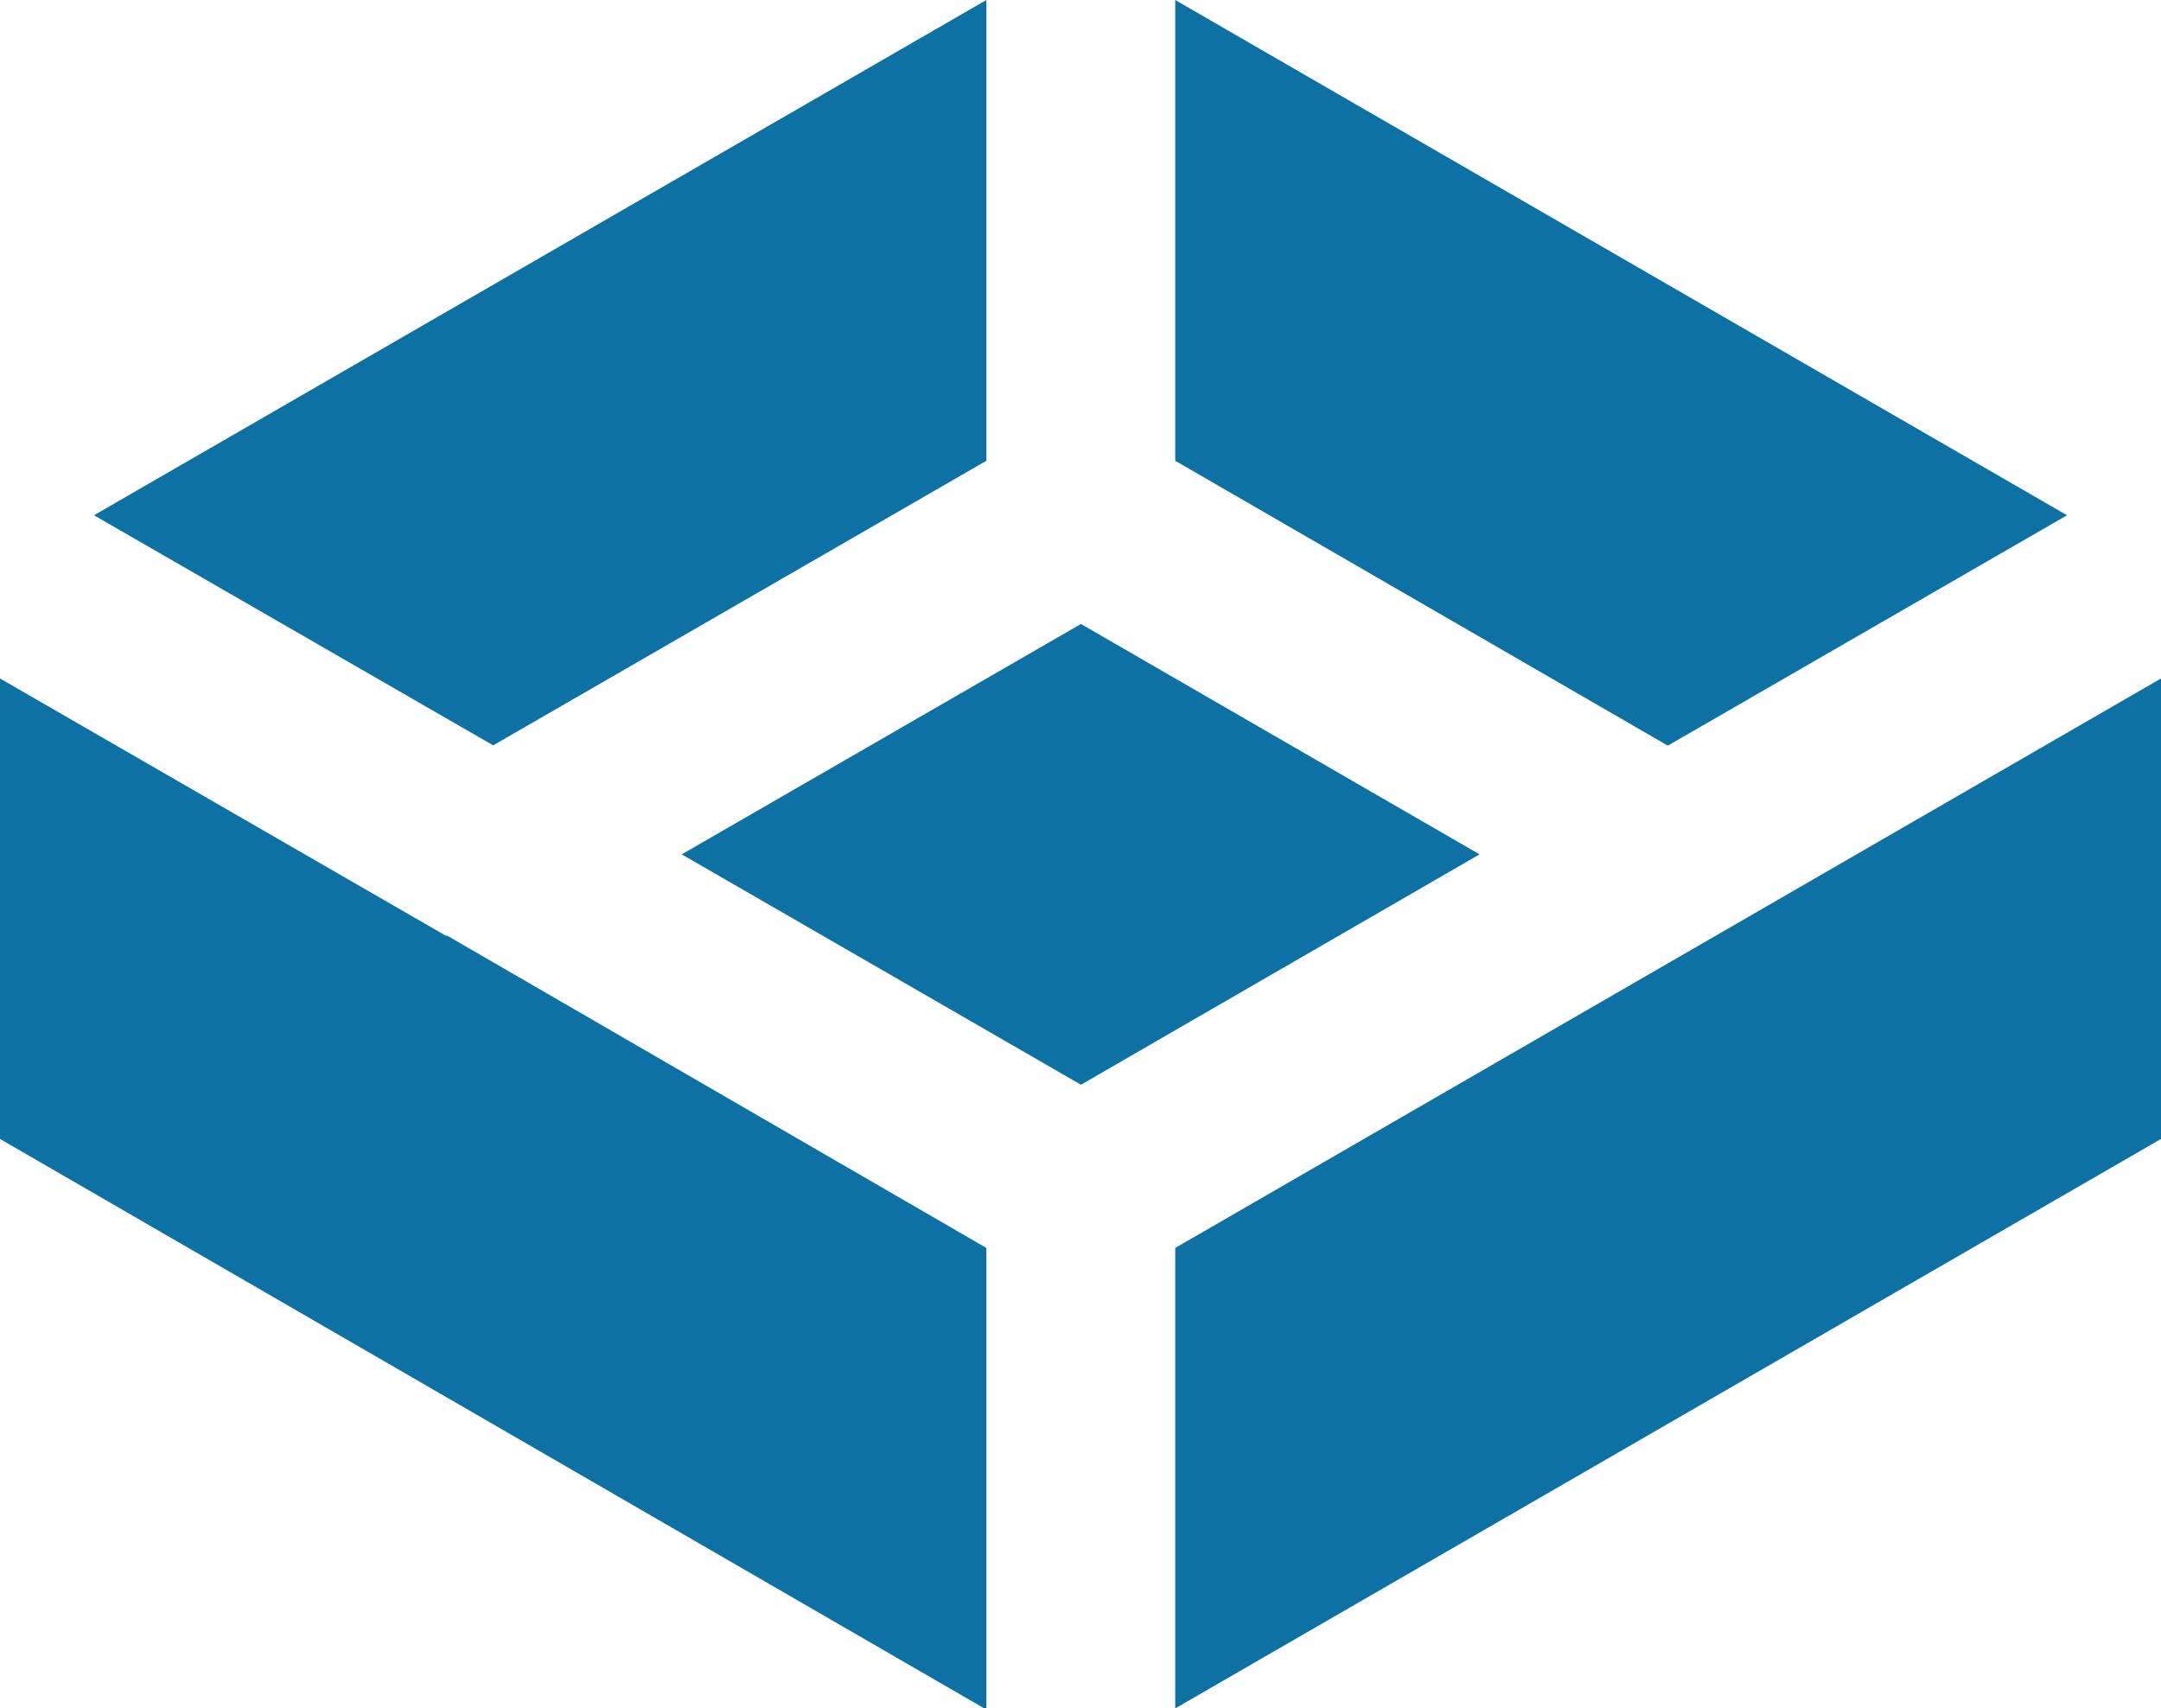
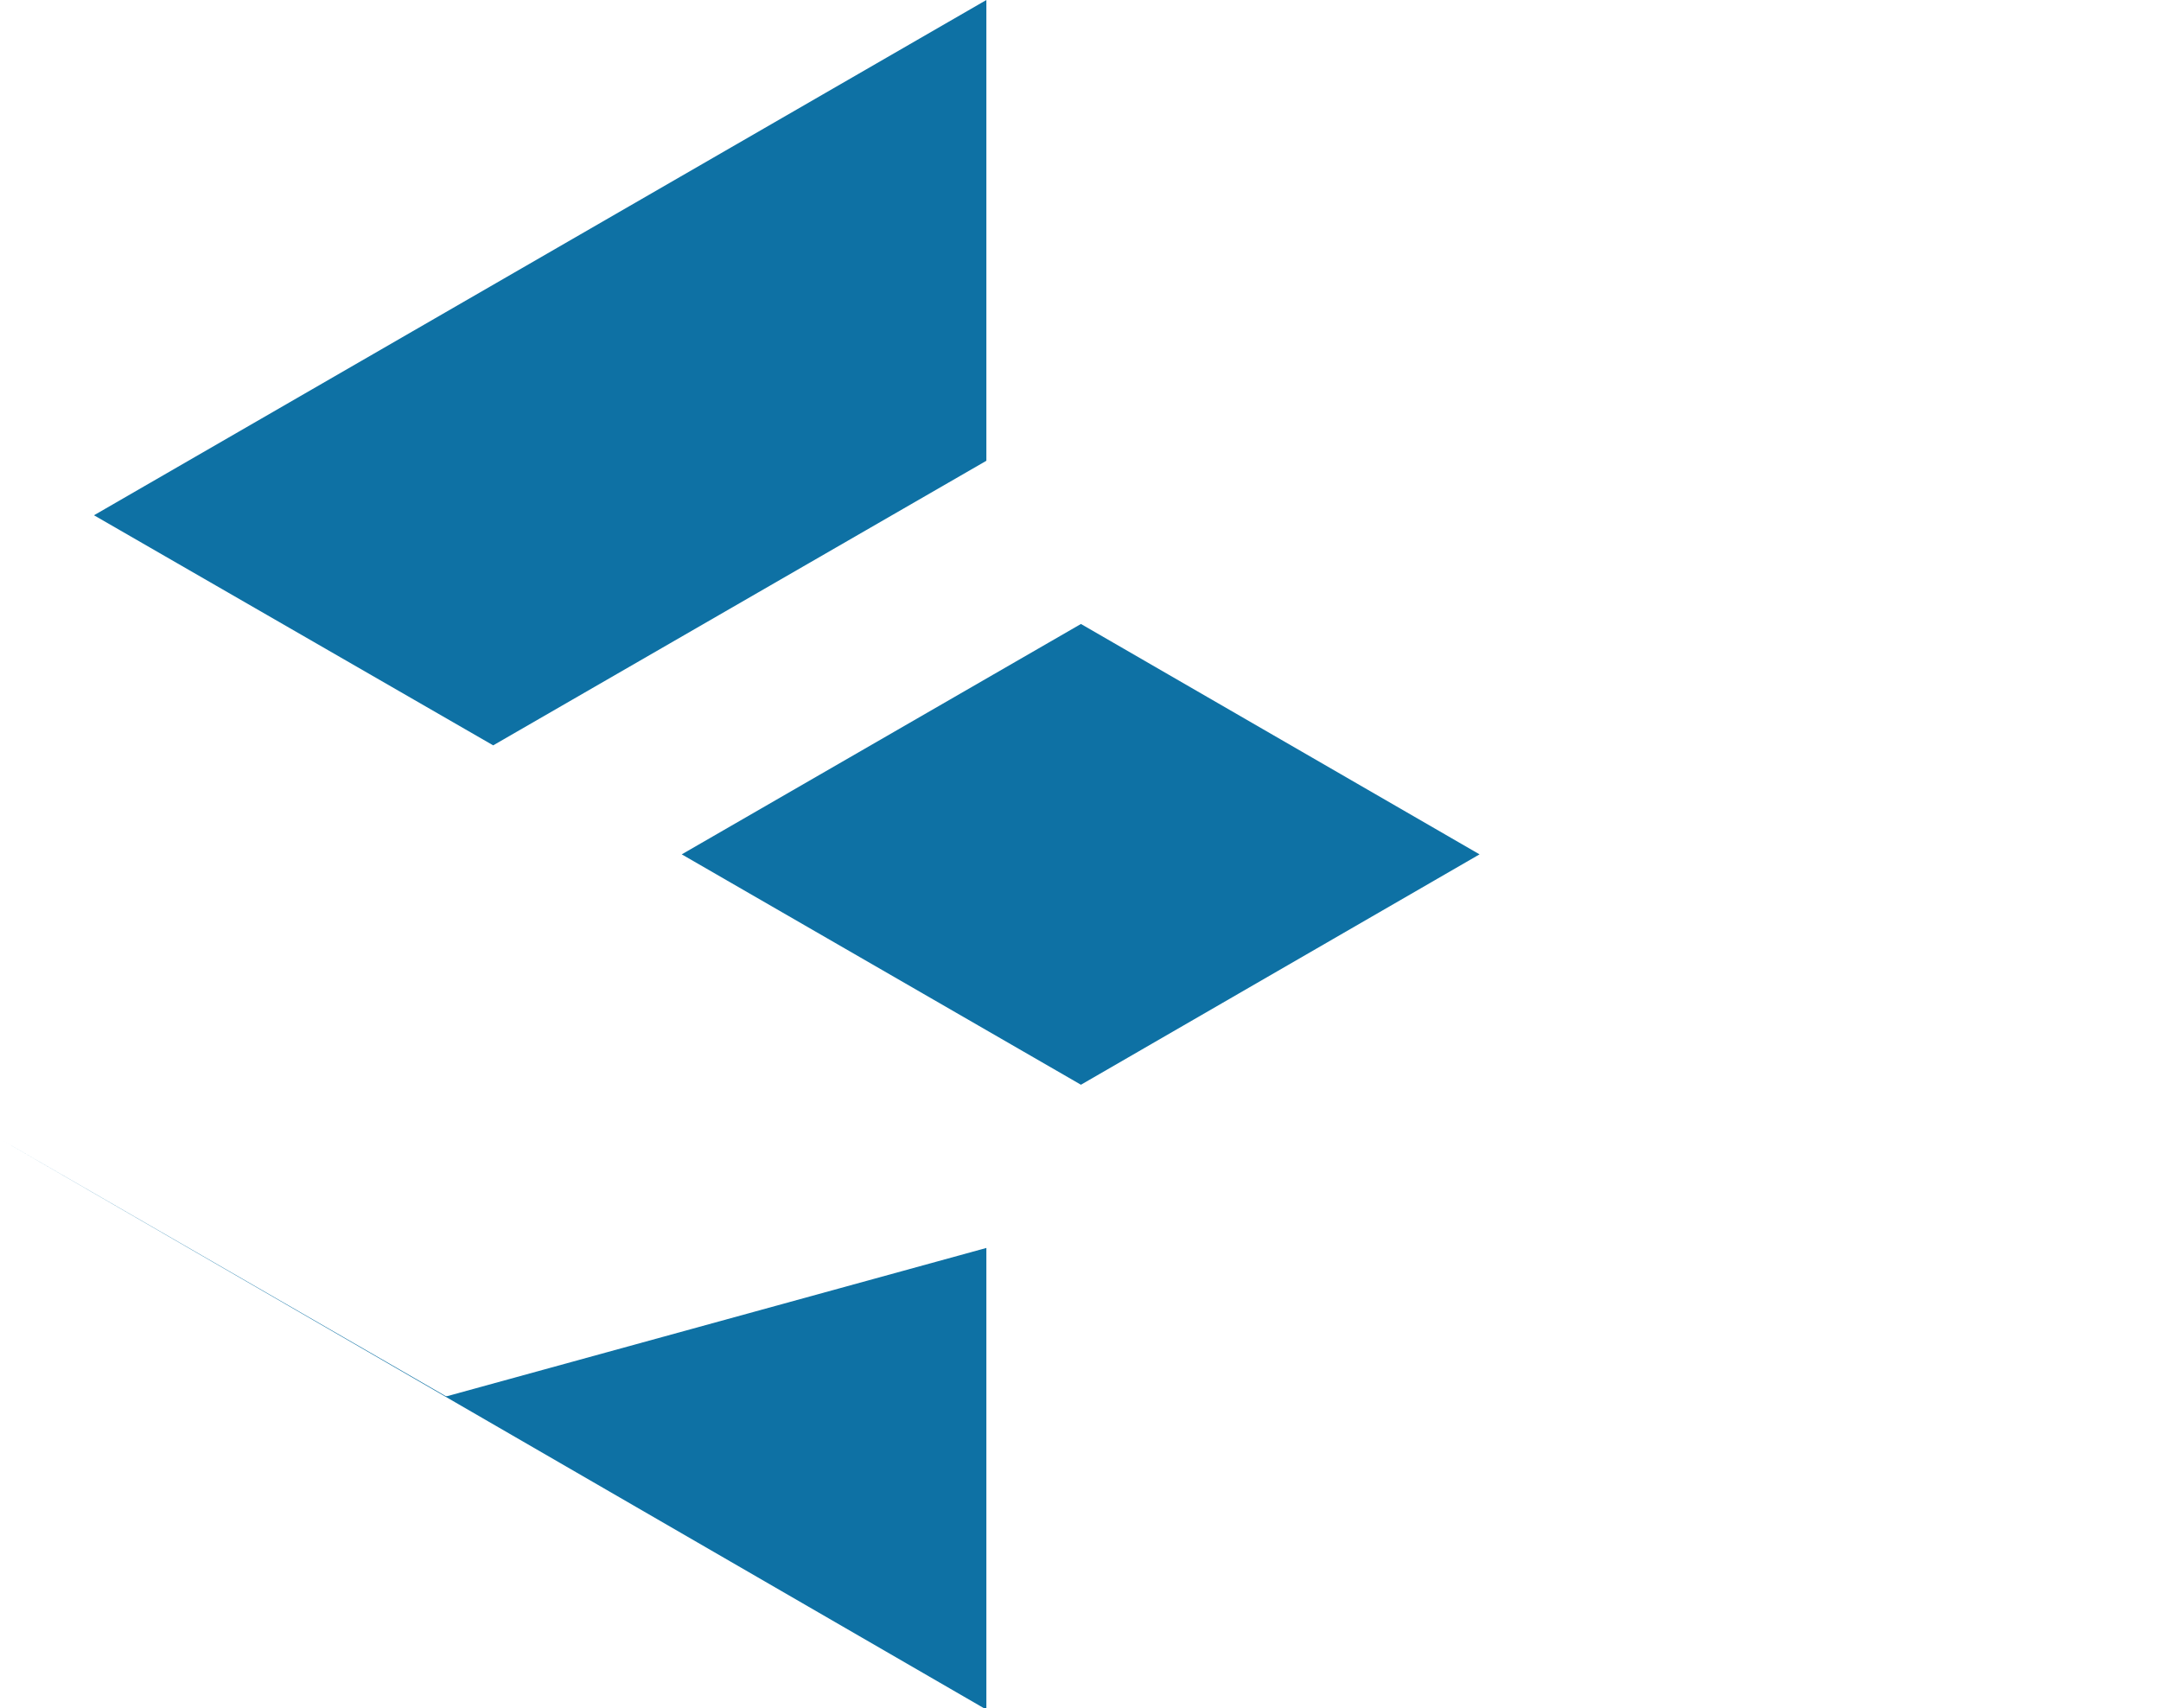
<svg xmlns="http://www.w3.org/2000/svg" id="Core" viewBox="0 0 73.35 57.99">
  <defs>
    <style>.cls-1{fill:#0e71a4;}</style>
  </defs>
  <g id="logoMark">
-     <polygon id="logoMark_PathItem_" data-name="logoMark &lt;PathItem&gt;" class="cls-1" points="73.35 23.03 73.35 38.66 39.89 57.99 39.89 42.36 73.35 23.03" />
-     <path id="logoMark_PathItem_2" data-name="logoMark &lt;PathItem&gt;" class="cls-1" d="M43.58,58.33V74L10.1,54.63V39l15.13,8.73.05,0Z" transform="translate(-10.1 -15.97)" />
+     <path id="logoMark_PathItem_2" data-name="logoMark &lt;PathItem&gt;" class="cls-1" d="M43.58,58.33V74L10.1,54.63l15.13,8.73.05,0Z" transform="translate(-10.1 -15.97)" />
    <polygon id="logoMark_PathItem_3" data-name="logoMark &lt;PathItem&gt;" class="cls-1" points="50.22 29 36.69 36.82 23.14 29 36.69 21.18 50.22 29" />
-     <polygon id="logoMark_PathItem_4" data-name="logoMark &lt;PathItem&gt;" class="cls-1" points="70.16 17.49 56.61 25.31 39.89 15.64 39.89 0 70.16 17.49" />
    <polygon id="logoMark_PathItem_5" data-name="logoMark &lt;PathItem&gt;" class="cls-1" points="33.48 0 33.48 15.64 16.74 25.3 3.19 17.49 33.48 0" />
  </g>
</svg>